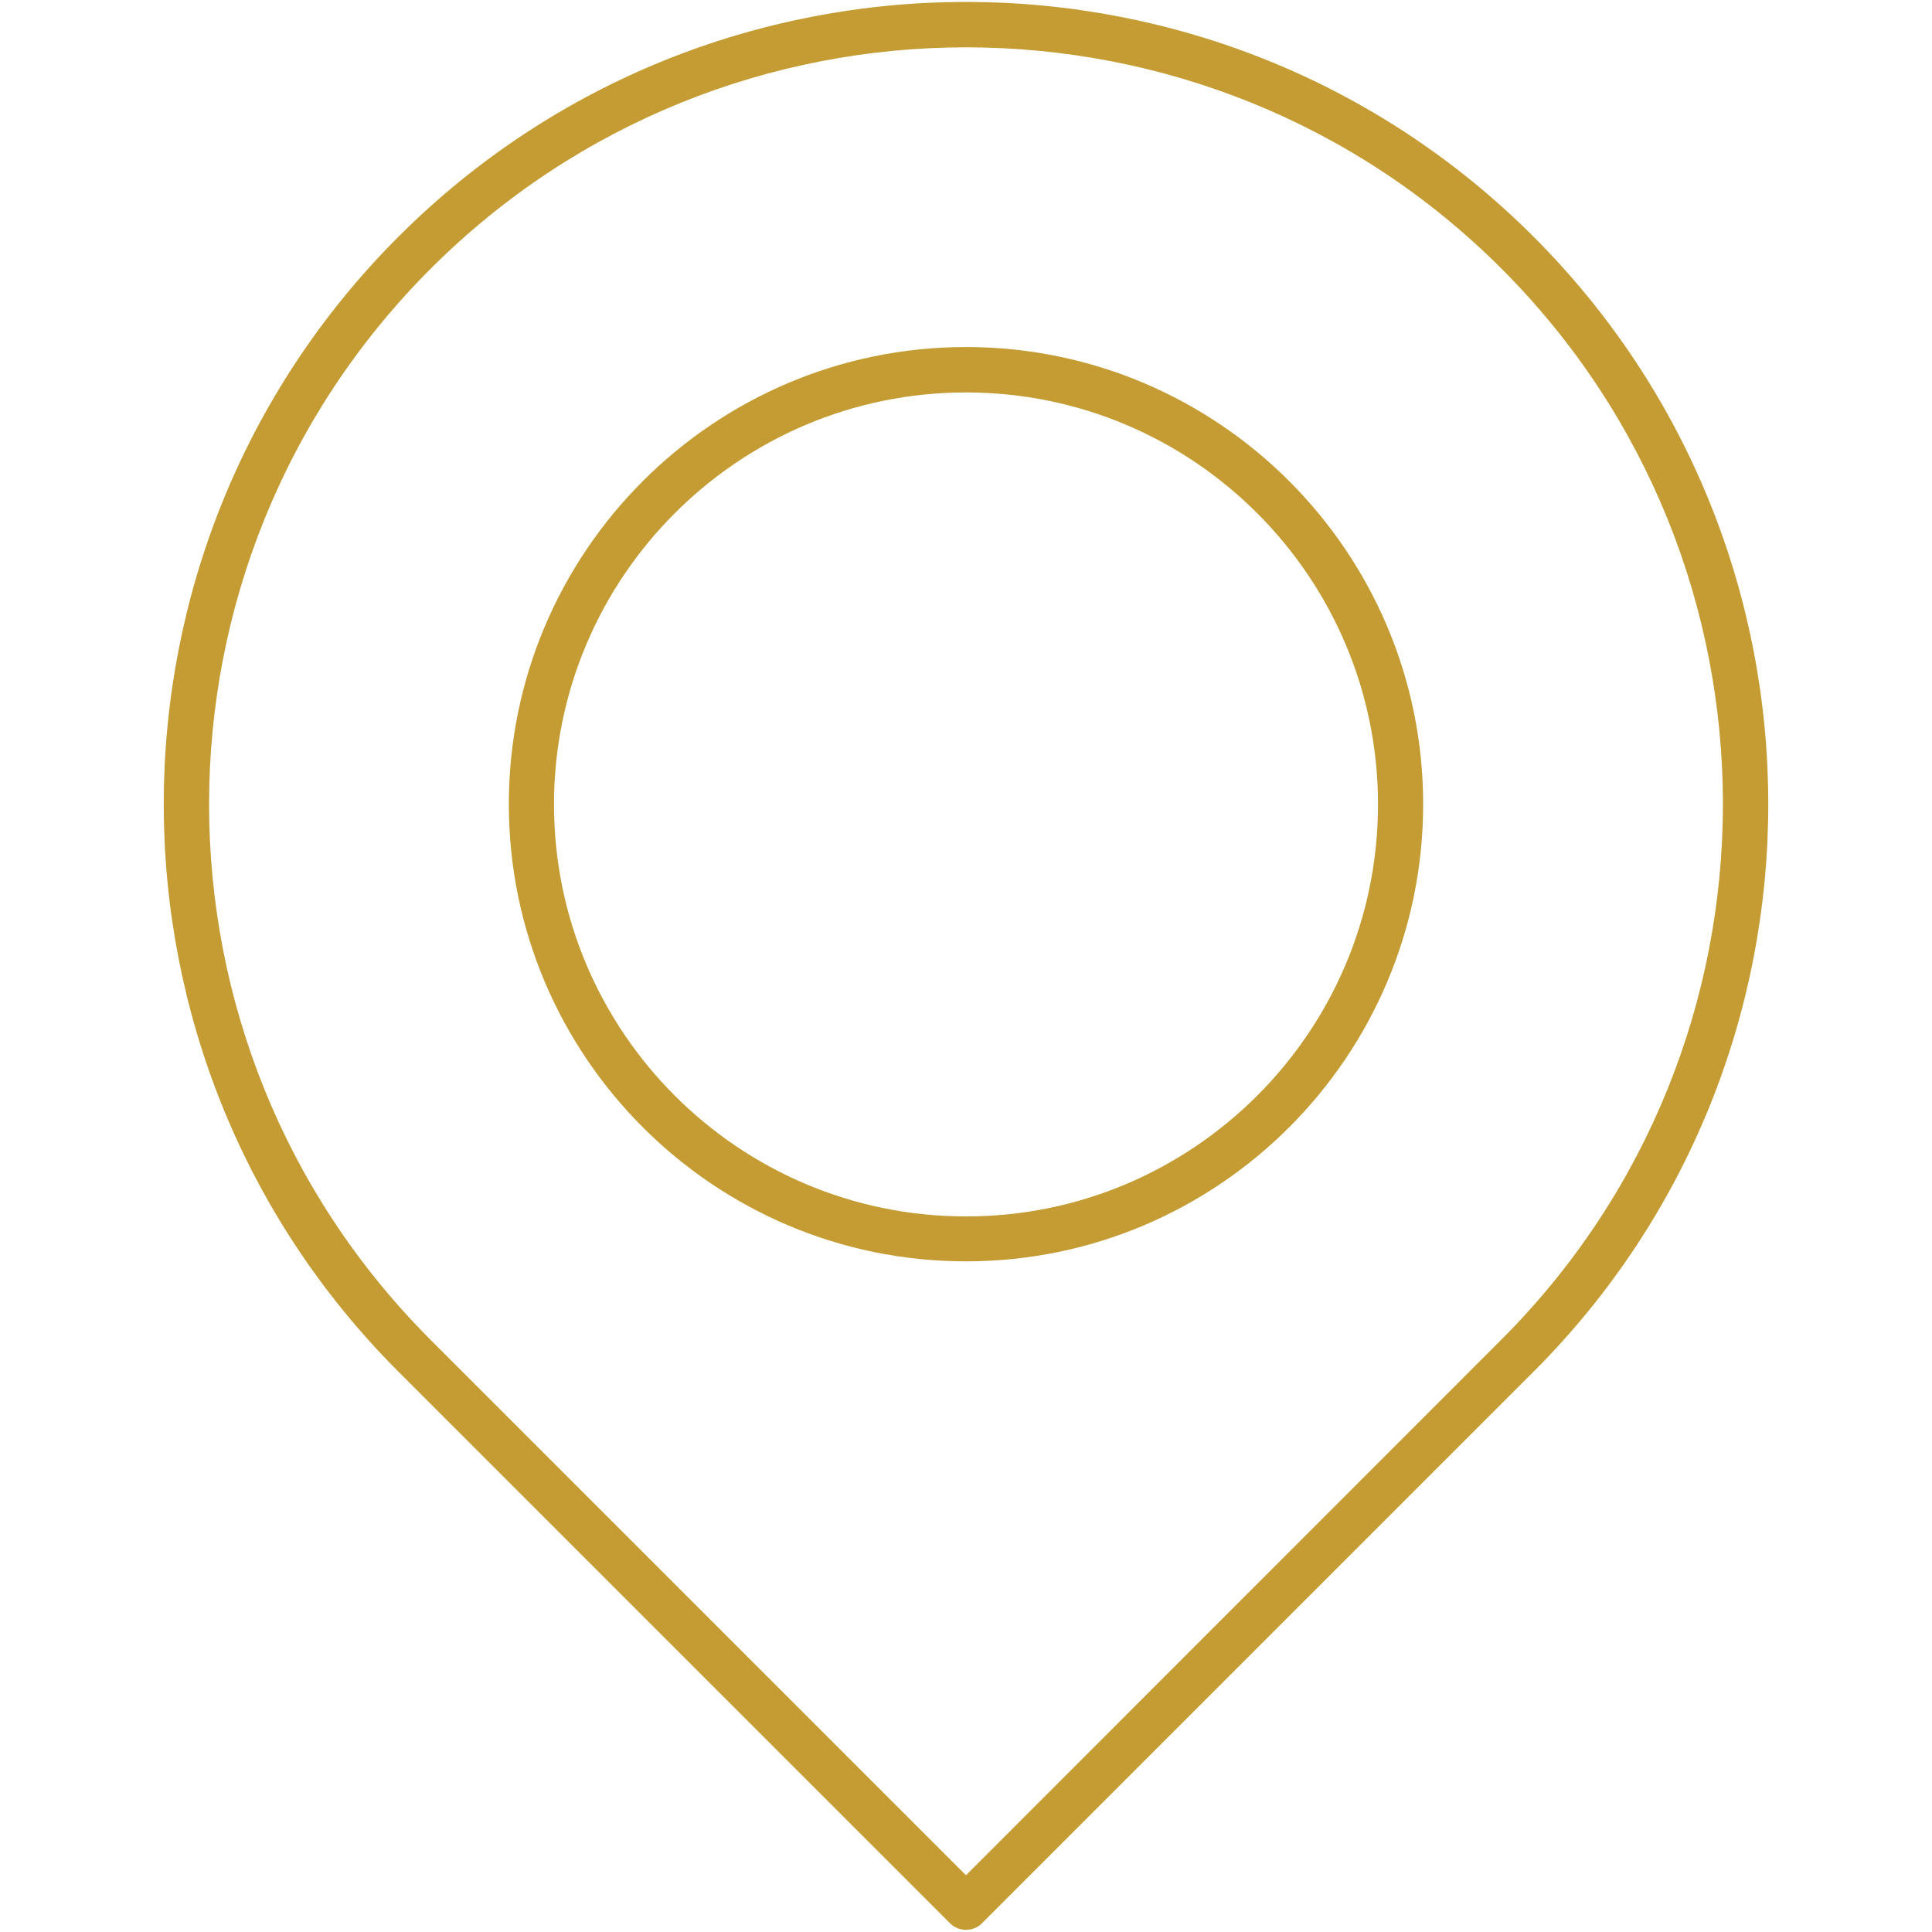
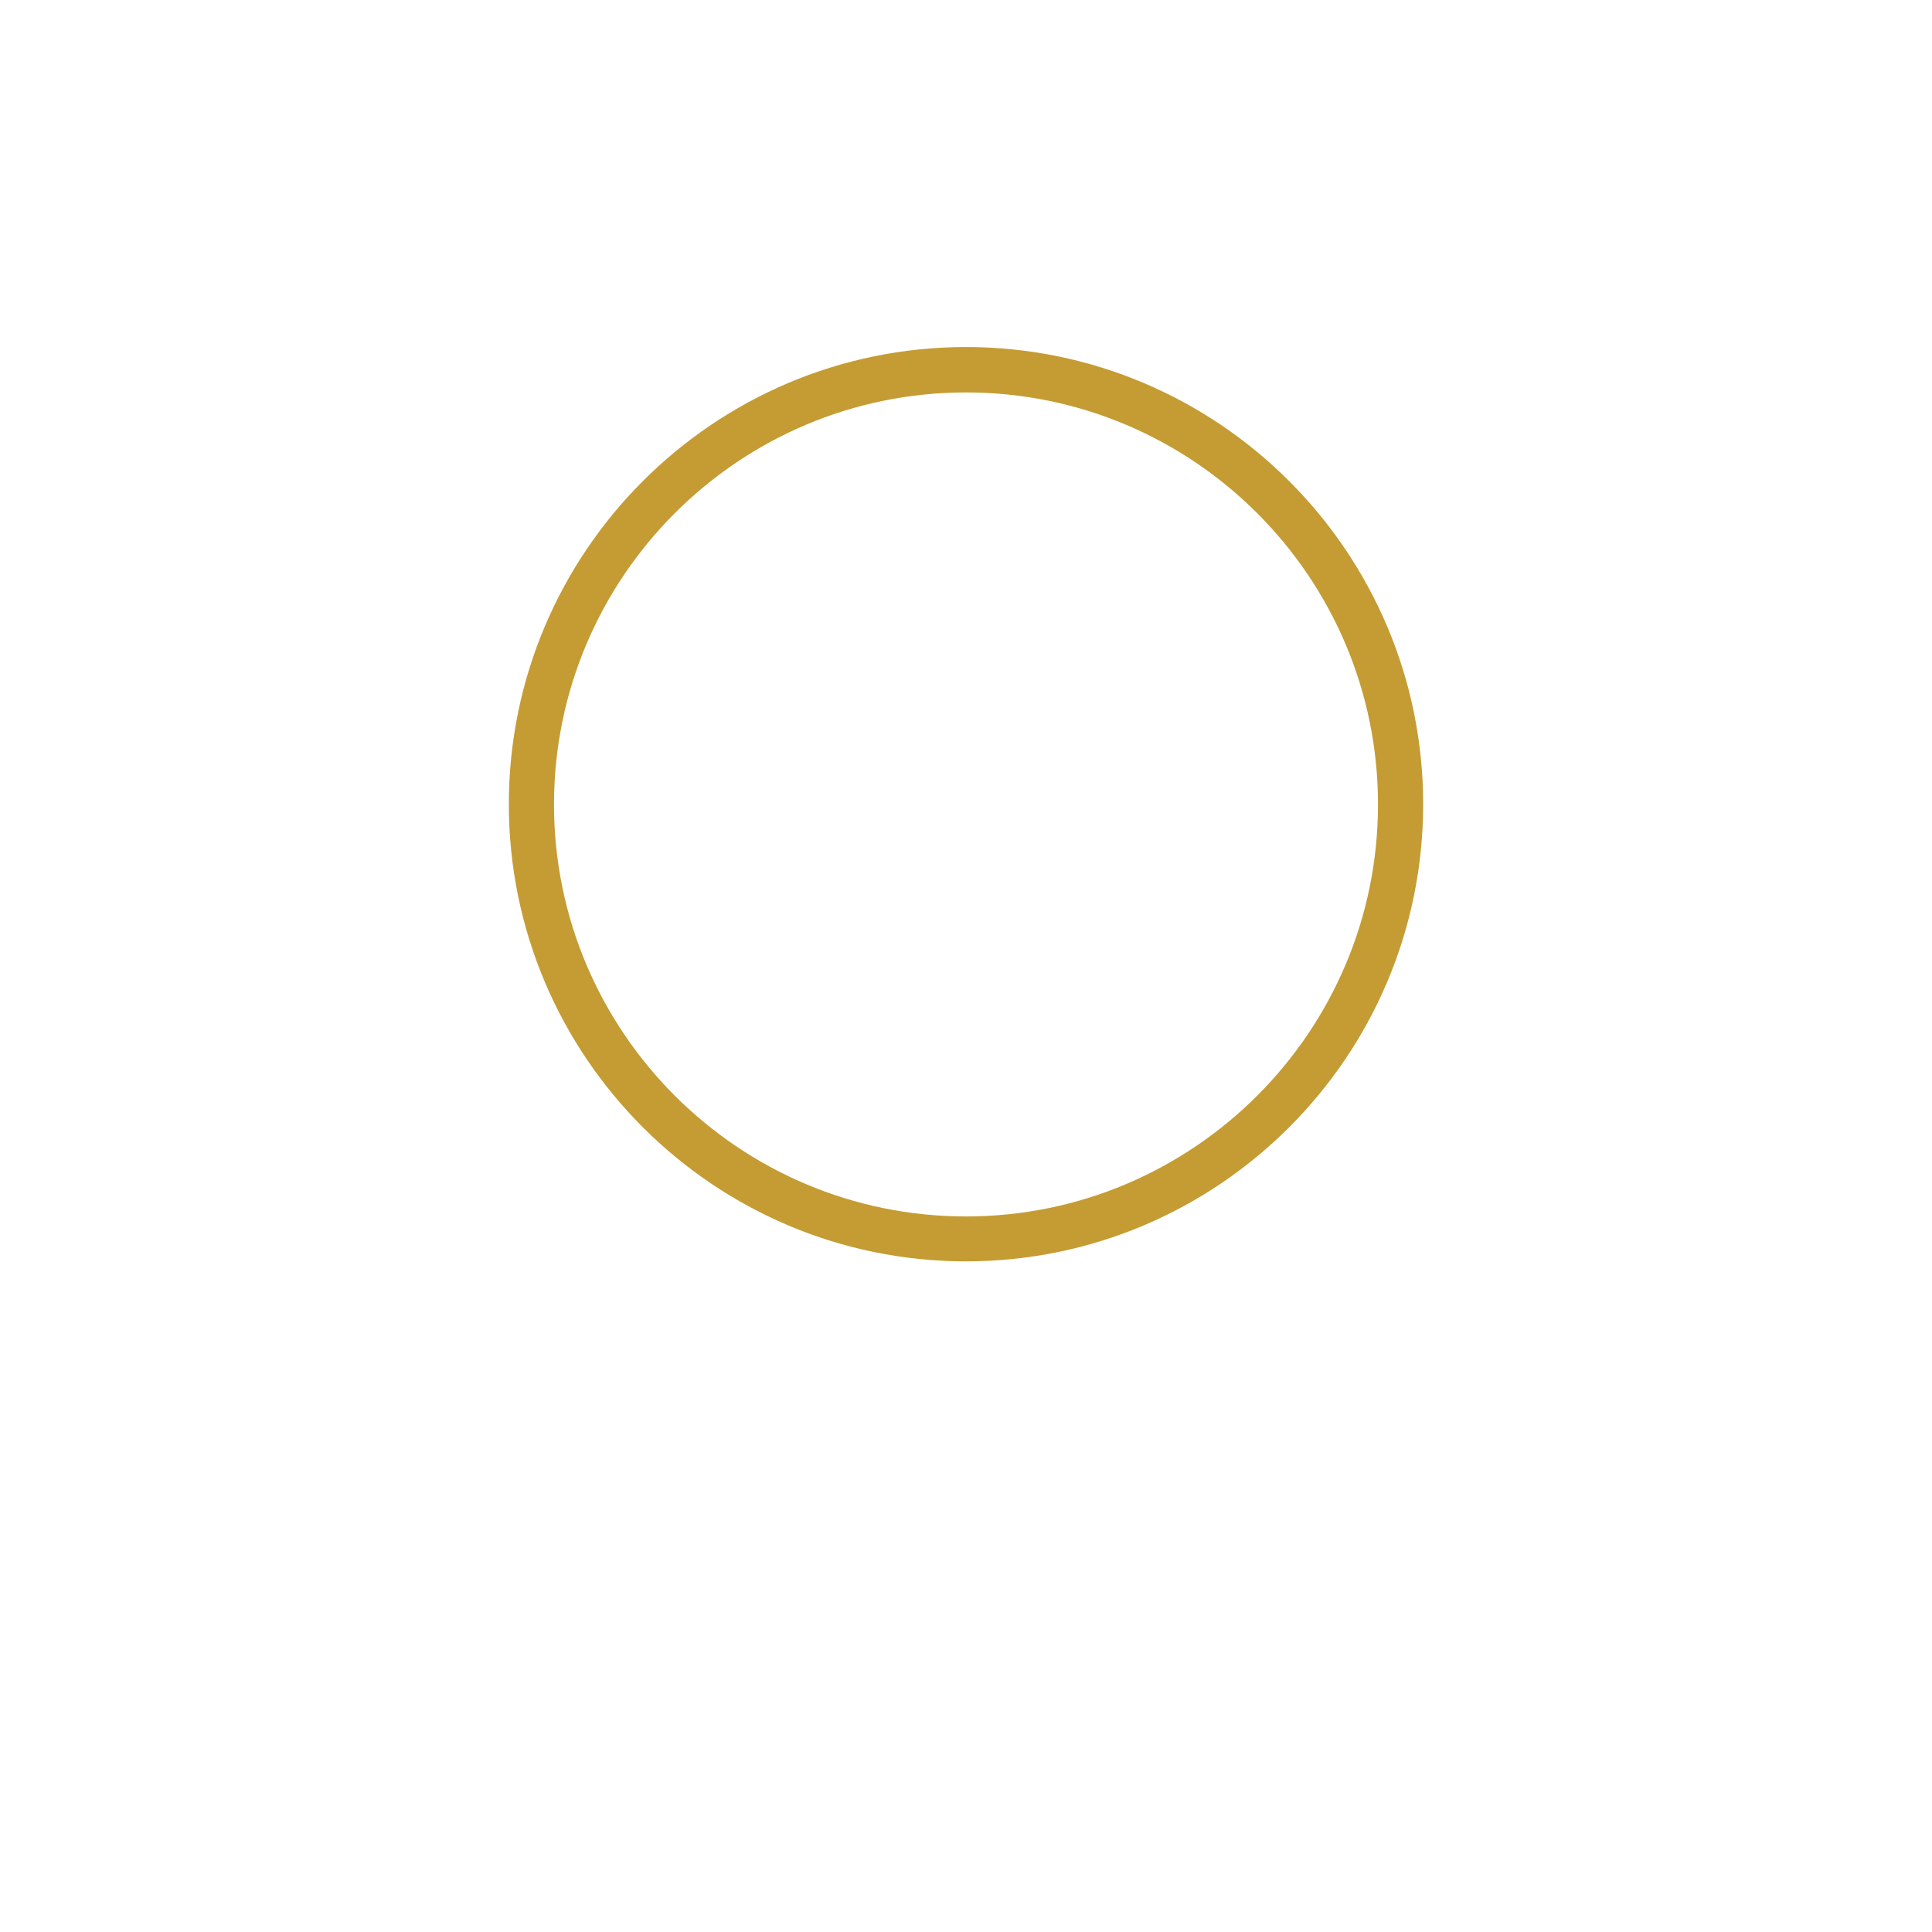
<svg xmlns="http://www.w3.org/2000/svg" version="1.1" id="Ebene_1" x="0px" y="0px" viewBox="0 0 80 80" style="enable-background:new 0 0 80 80;" xml:space="preserve">
  <style type="text/css">
	.st0{fill:#C49C33;}
</style>
  <g>
    <g>
      <g>
-         <path class="st0" d="M40,79.91c-0.24,0-0.48-0.09-0.66-0.27L16.5,56.8c-12.96-12.96-12.96-34.04,0-47     c12.96-12.96,34.04-12.96,47,0l0,0c12.96,12.96,12.96,34.04,0,47L40.66,79.64C40.48,79.82,40.24,79.91,40,79.91z M40,1.96     c-8.03,0-16.06,3.06-22.17,9.17C5.6,23.36,5.6,43.25,17.83,55.48L40,77.65l22.17-22.18c12.23-12.23,12.23-32.12,0-44.35     C56.06,5.01,48.03,1.96,40,1.96z" />
-       </g>
+         </g>
    </g>
    <g>
      <g>
        <path class="st0" d="M40,52.23c-10.44,0-18.93-8.49-18.93-18.93c0-10.44,8.49-18.93,18.93-18.93s18.93,8.49,18.93,18.93     C58.93,43.74,50.44,52.23,40,52.23z M40,16.25c-9.41,0-17.06,7.65-17.06,17.06c0,9.41,7.65,17.06,17.06,17.06     s17.06-7.65,17.06-17.06C57.06,23.9,49.41,16.25,40,16.25z" />
      </g>
    </g>
  </g>
</svg>